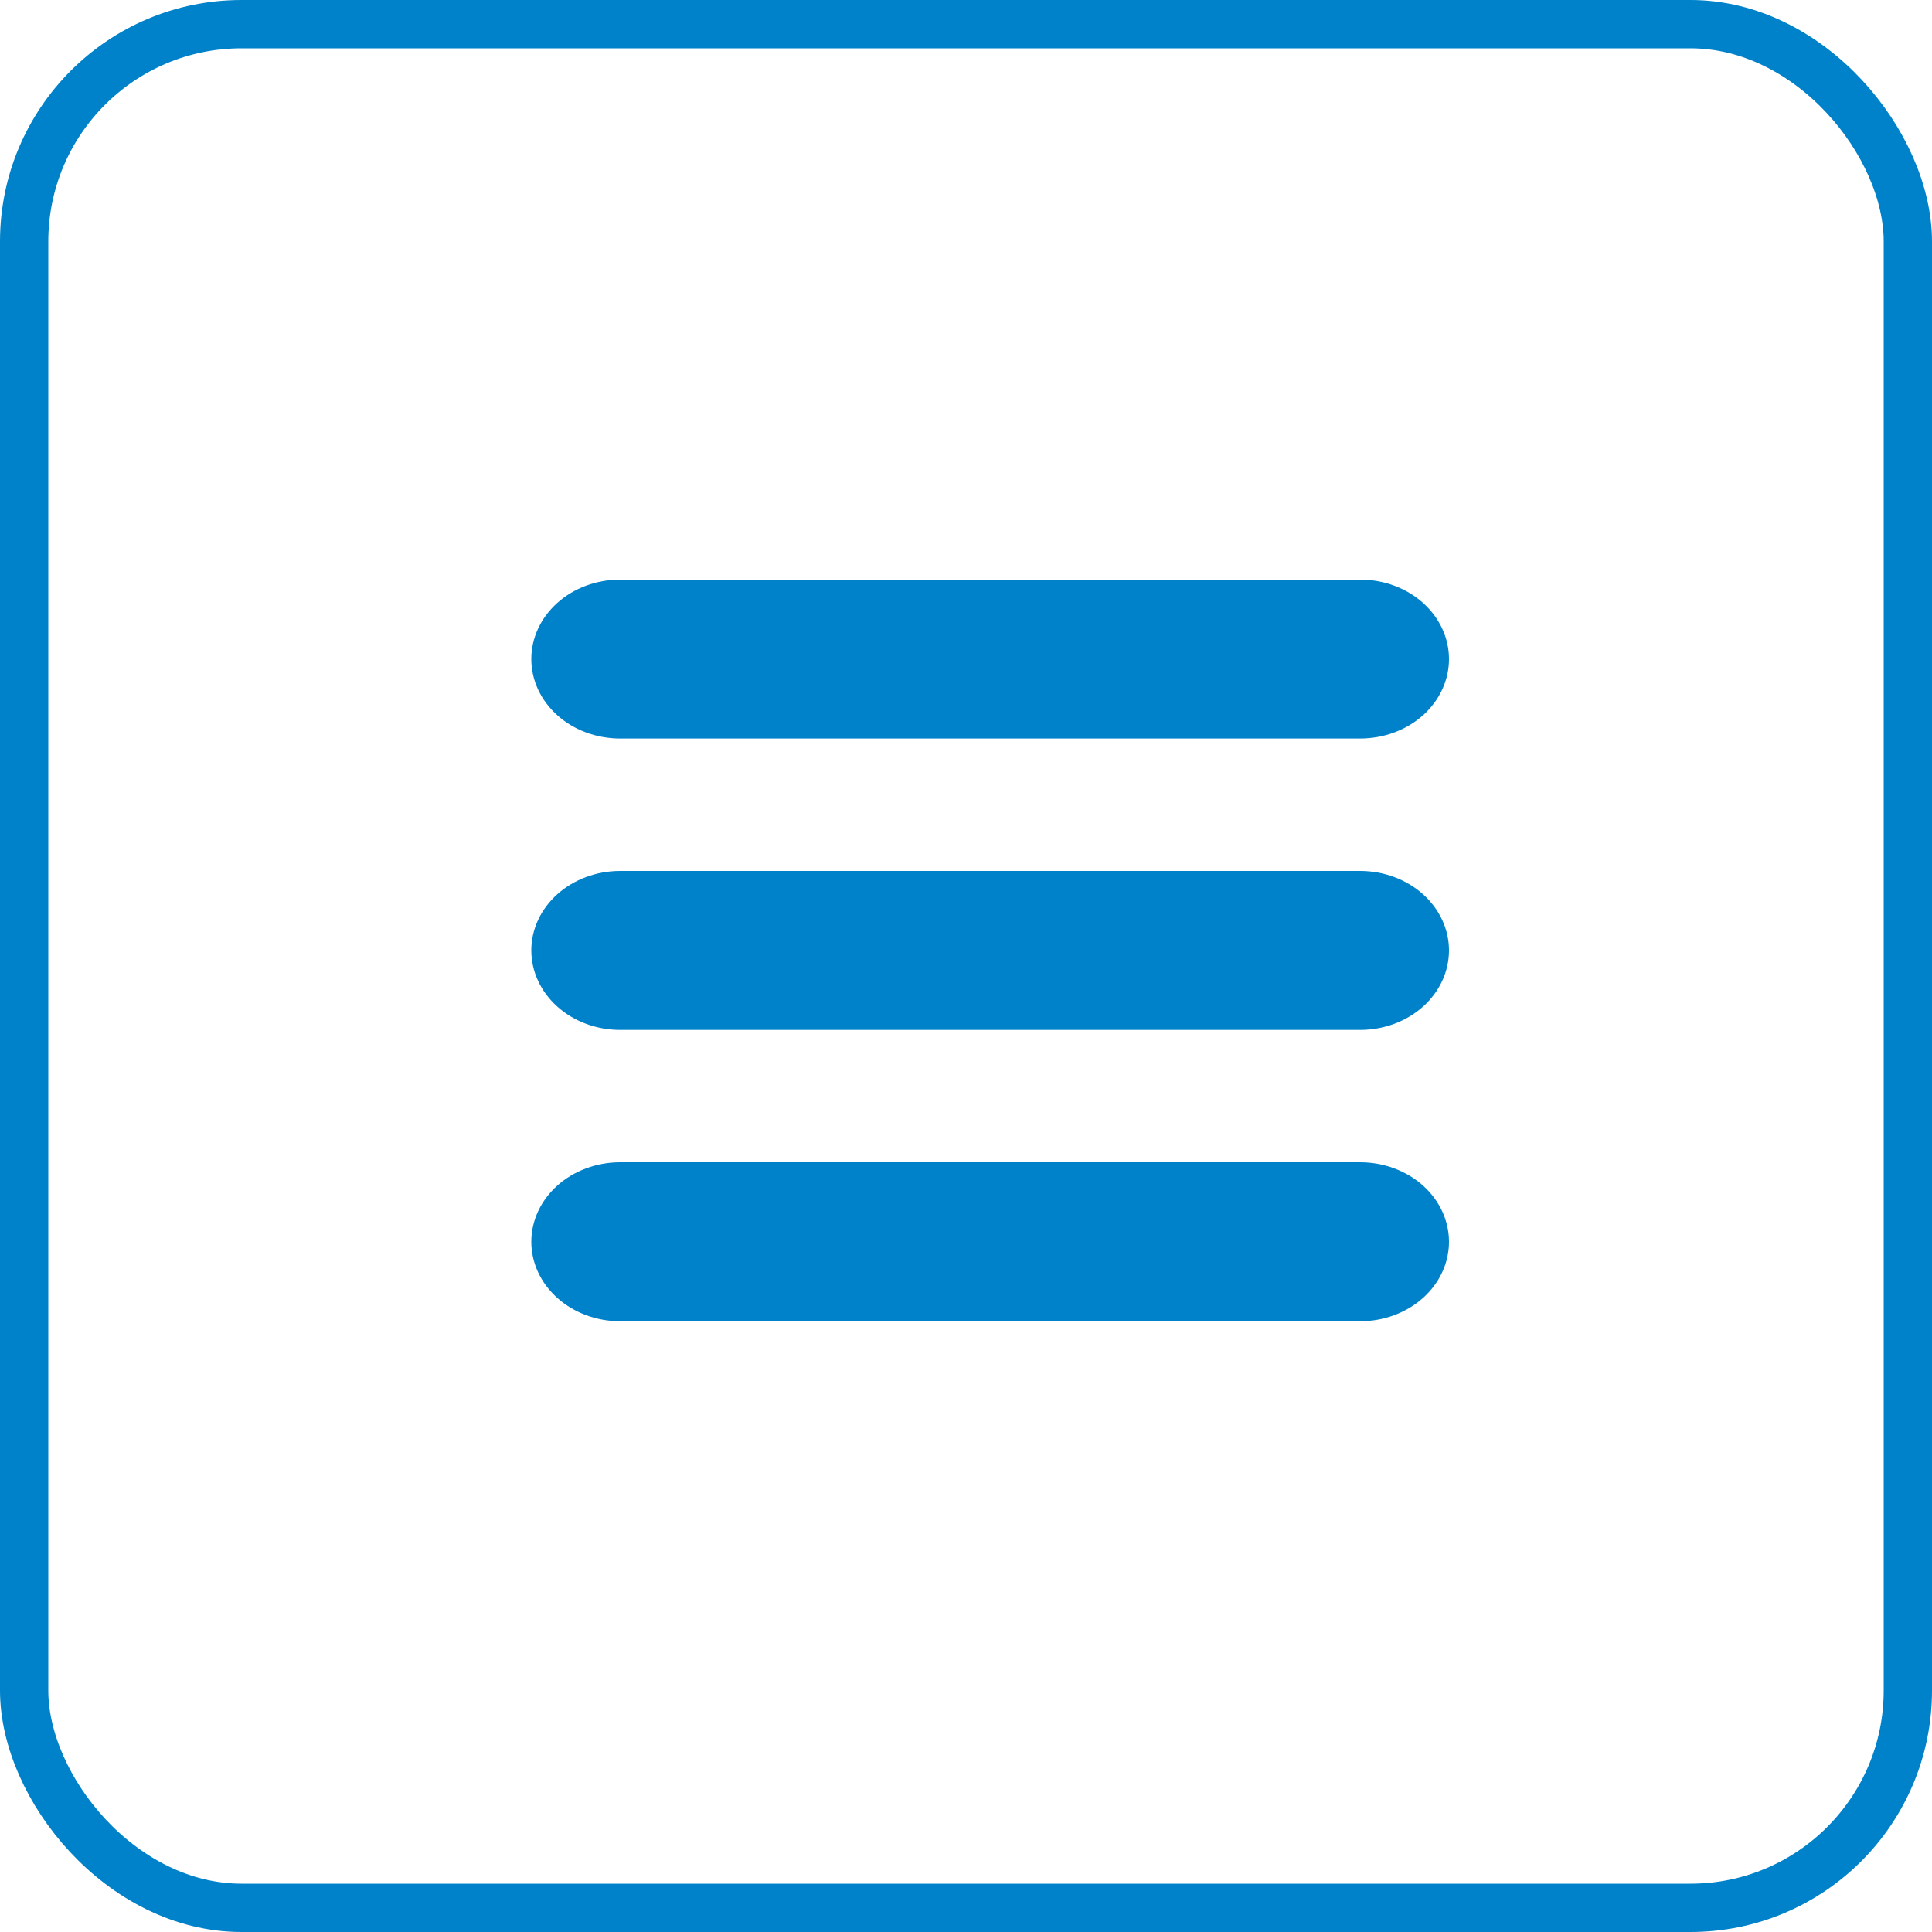
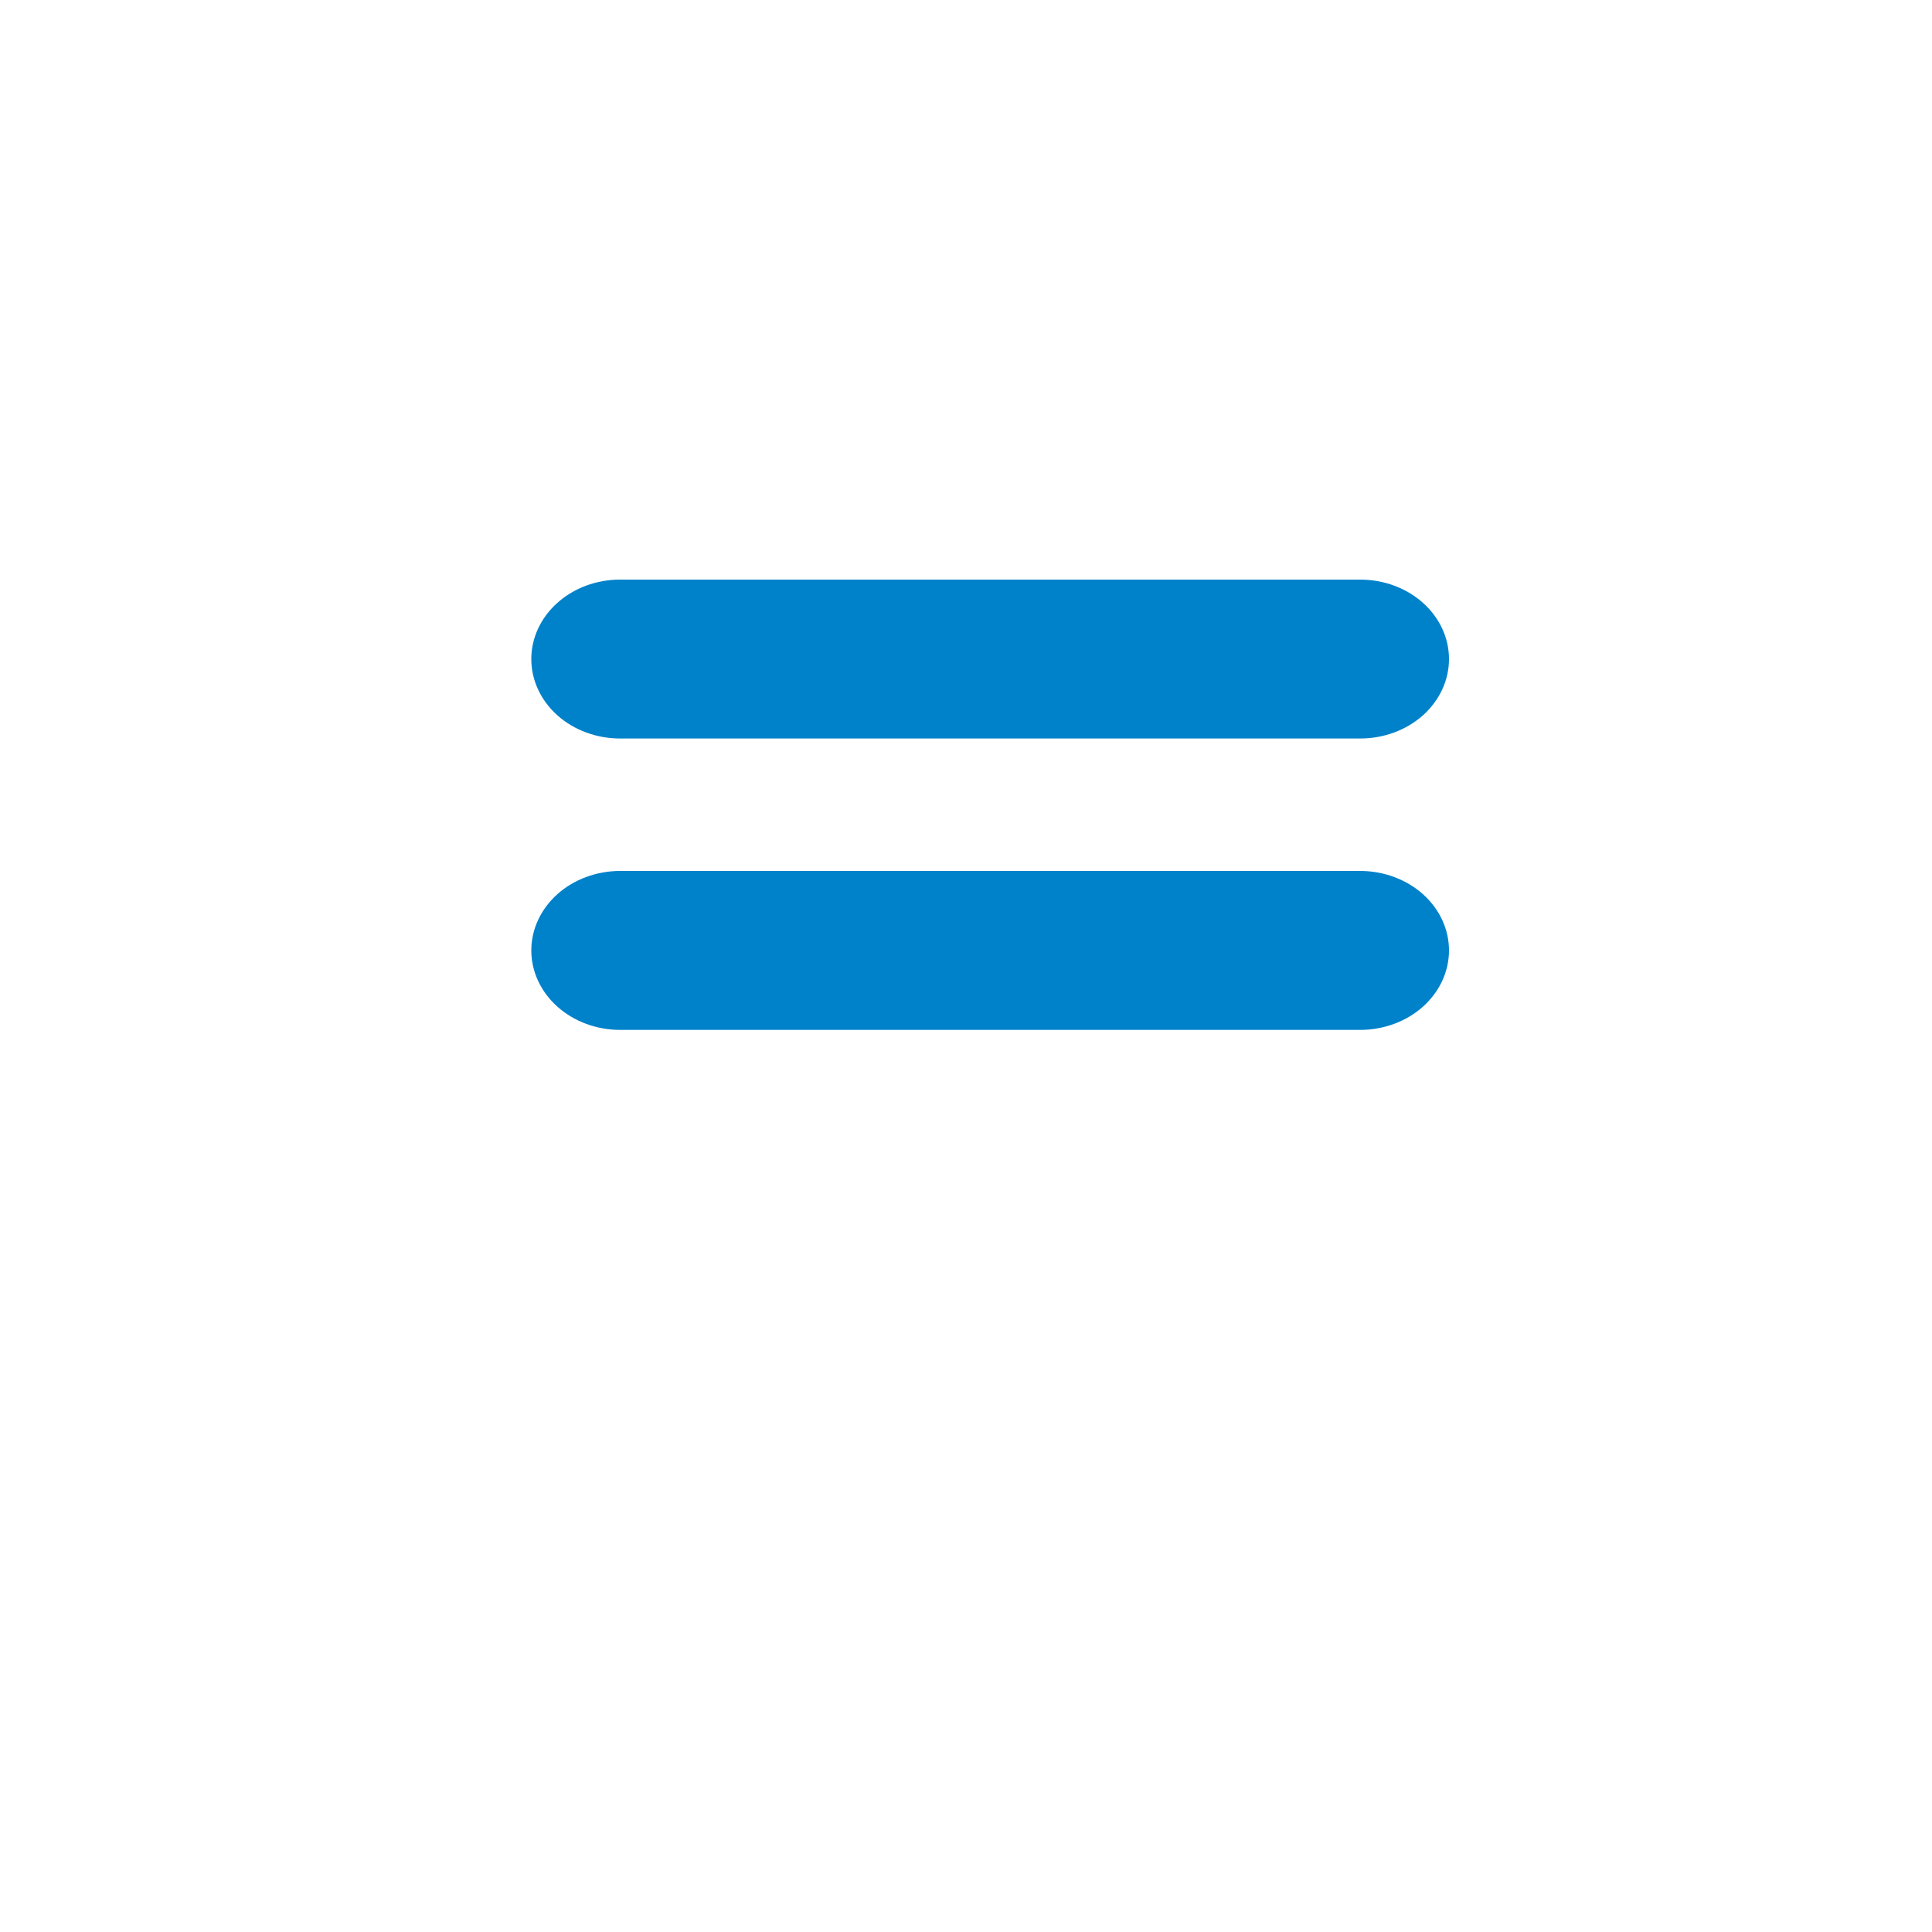
<svg xmlns="http://www.w3.org/2000/svg" width="40" height="40" viewBox="0 0 40 40" fill="none">
  <path d="M28.161 12H12.839C12.351 12 11.883 12.173 11.539 12.482C11.194 12.79 11 13.209 11 13.645C11 14.082 11.194 14.5 11.539 14.809C11.883 15.117 12.351 15.29 12.839 15.29H28.161C28.649 15.29 29.117 15.117 29.462 14.809C29.806 14.5 30 14.082 30 13.645C30 13.209 29.806 12.79 29.462 12.482C29.117 12.173 28.649 12 28.161 12Z" fill="#0082CA" />
  <path d="M28.161 18.032H12.839C12.351 18.032 11.883 18.206 11.539 18.514C11.194 18.823 11 19.241 11 19.677C11 20.114 11.194 20.532 11.539 20.841C11.883 21.149 12.351 21.323 12.839 21.323H28.161C28.649 21.323 29.117 21.149 29.462 20.841C29.806 20.532 30 20.114 30 19.677C30 19.241 29.806 18.823 29.462 18.514C29.117 18.206 28.649 18.032 28.161 18.032Z" fill="#0082CA" />
-   <path d="M28.161 24.064H12.839C12.351 24.064 11.883 24.238 11.539 24.546C11.194 24.855 11 25.273 11 25.71C11 26.146 11.194 26.564 11.539 26.873C11.883 27.181 12.351 27.355 12.839 27.355H28.161C28.649 27.355 29.117 27.181 29.462 26.873C29.806 26.564 30 26.146 30 25.71C30 25.273 29.806 24.855 29.462 24.546C29.117 24.238 28.649 24.064 28.161 24.064Z" fill="#0082CA" />
-   <rect x="0.5" y="0.5" width="39" height="39" rx="4.5" stroke="#0082CA" />
</svg>